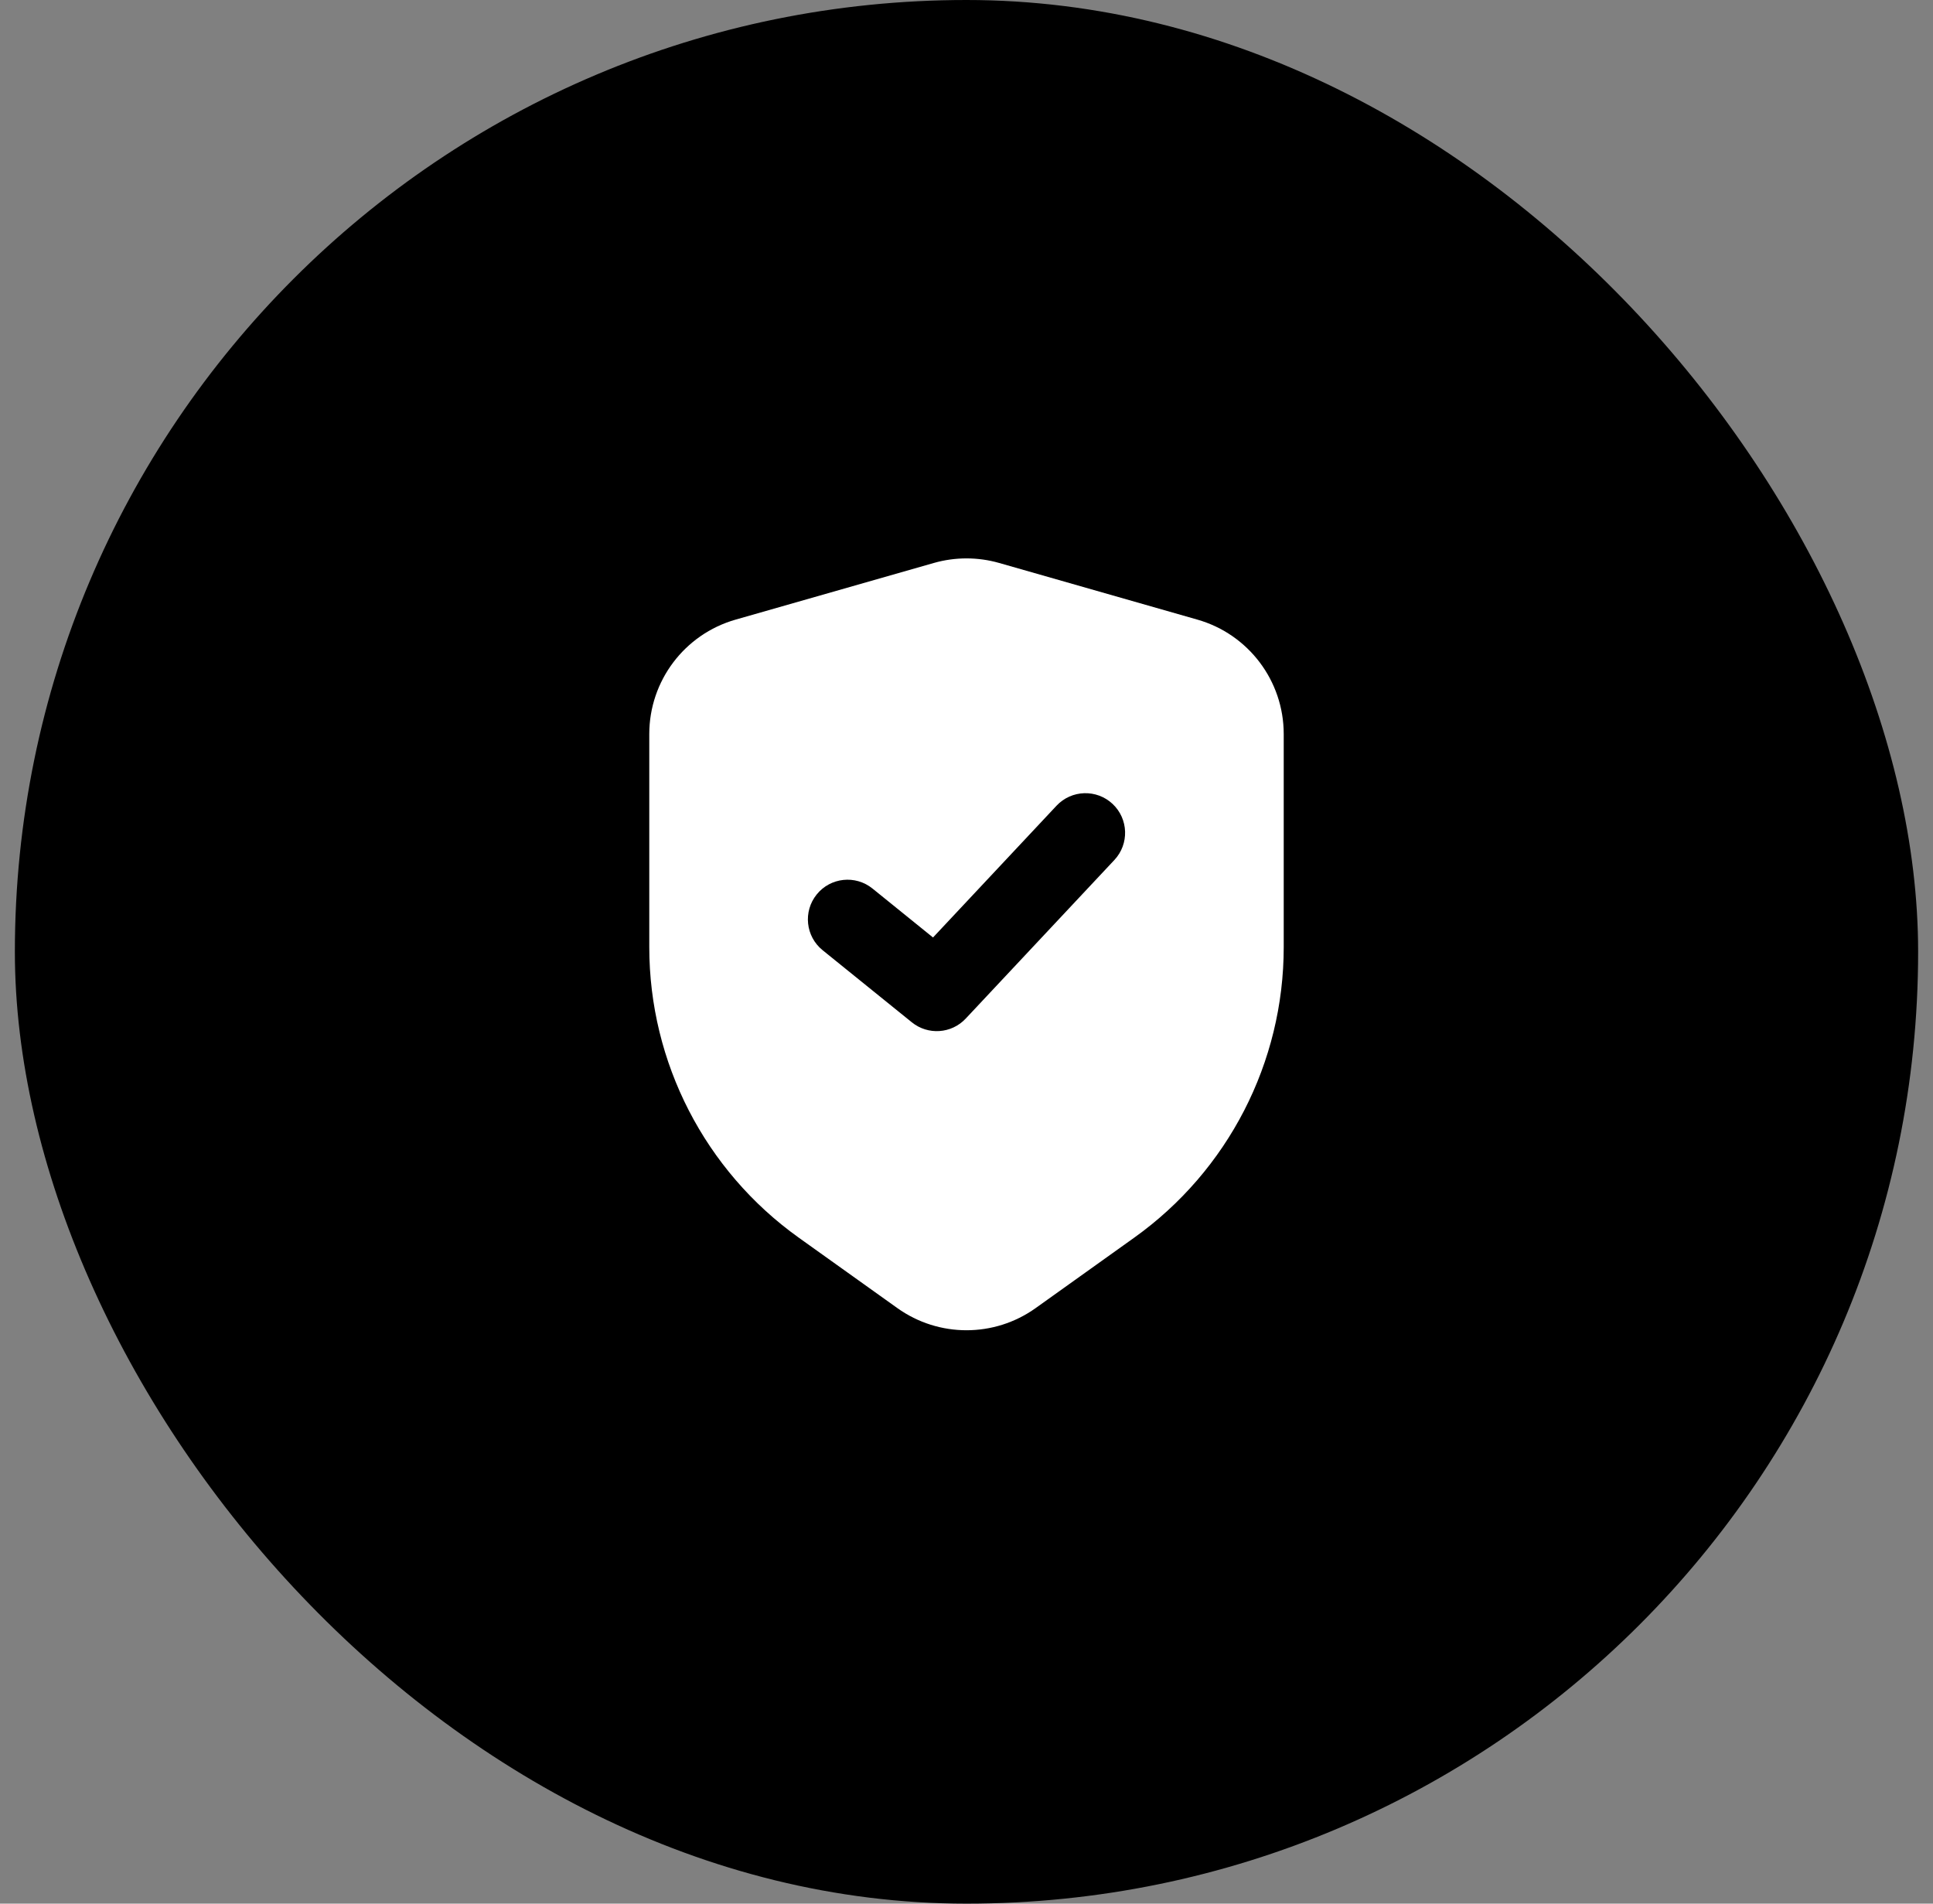
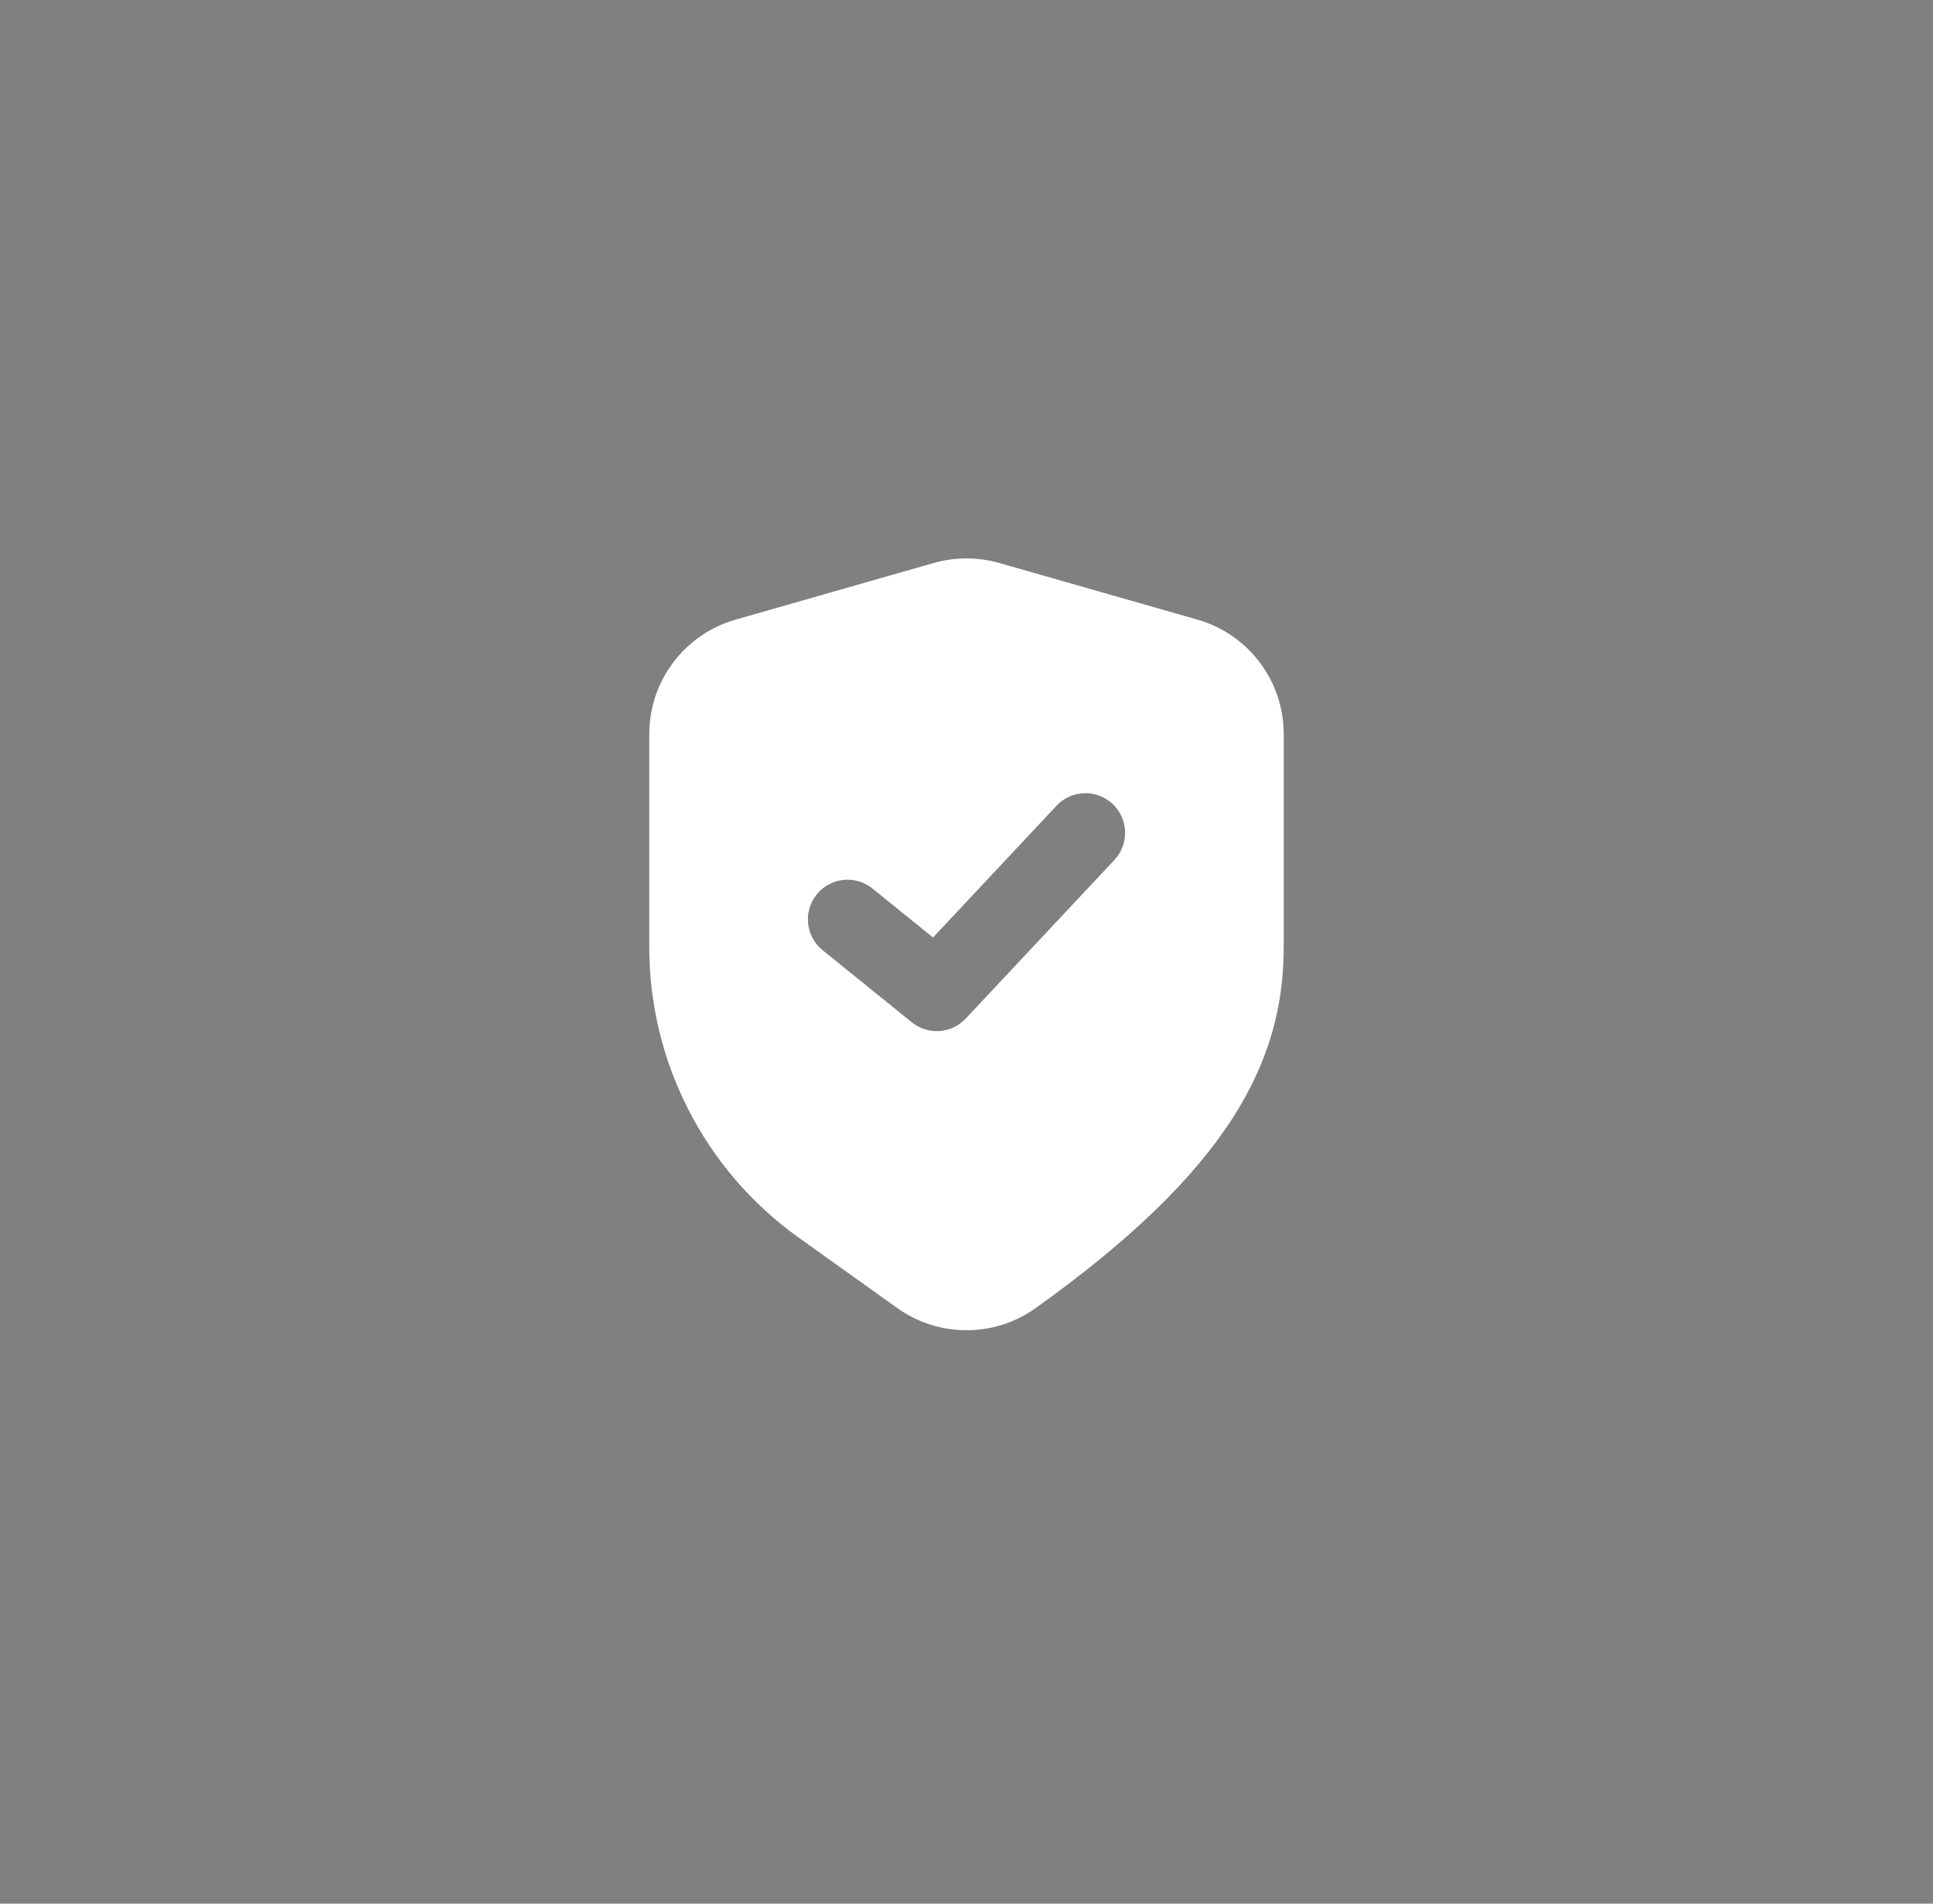
<svg xmlns="http://www.w3.org/2000/svg" width="65" height="64" viewBox="0 0 65 64" fill="none">
  <rect x="0" y="0" width="65" height="64" fill="#808080" stroke="none" />
-   <rect x="0.5" width="64" height="64" rx="32" fill="#000000" />
-   <path fill-rule="evenodd" clip-rule="evenodd" d="M33.599 18.927C32.881 18.722 32.119 18.722 31.401 18.927L24.734 20.832C23.017 21.323 21.833 22.892 21.833 24.678V31.844C21.833 35.719 23.705 39.356 26.858 41.609L30.175 43.978C31.566 44.971 33.434 44.971 34.825 43.978L38.141 41.609C41.295 39.356 43.167 35.719 43.167 31.844V24.678C43.167 22.892 41.983 21.323 40.266 20.832L33.599 18.927ZM37.412 27.027C37.949 27.531 37.976 28.375 37.473 28.912L32.473 34.245C31.995 34.755 31.205 34.809 30.662 34.37L27.662 31.946C27.089 31.483 27 30.644 27.463 30.071C27.926 29.498 28.765 29.409 29.338 29.872L31.374 31.518L35.527 27.088C36.031 26.551 36.875 26.524 37.412 27.027Z" fill="white" />
+   <path fill-rule="evenodd" clip-rule="evenodd" d="M33.599 18.927C32.881 18.722 32.119 18.722 31.401 18.927L24.734 20.832C23.017 21.323 21.833 22.892 21.833 24.678V31.844C21.833 35.719 23.705 39.356 26.858 41.609L30.175 43.978C31.566 44.971 33.434 44.971 34.825 43.978C41.295 39.356 43.167 35.719 43.167 31.844V24.678C43.167 22.892 41.983 21.323 40.266 20.832L33.599 18.927ZM37.412 27.027C37.949 27.531 37.976 28.375 37.473 28.912L32.473 34.245C31.995 34.755 31.205 34.809 30.662 34.37L27.662 31.946C27.089 31.483 27 30.644 27.463 30.071C27.926 29.498 28.765 29.409 29.338 29.872L31.374 31.518L35.527 27.088C36.031 26.551 36.875 26.524 37.412 27.027Z" fill="white" />
</svg>